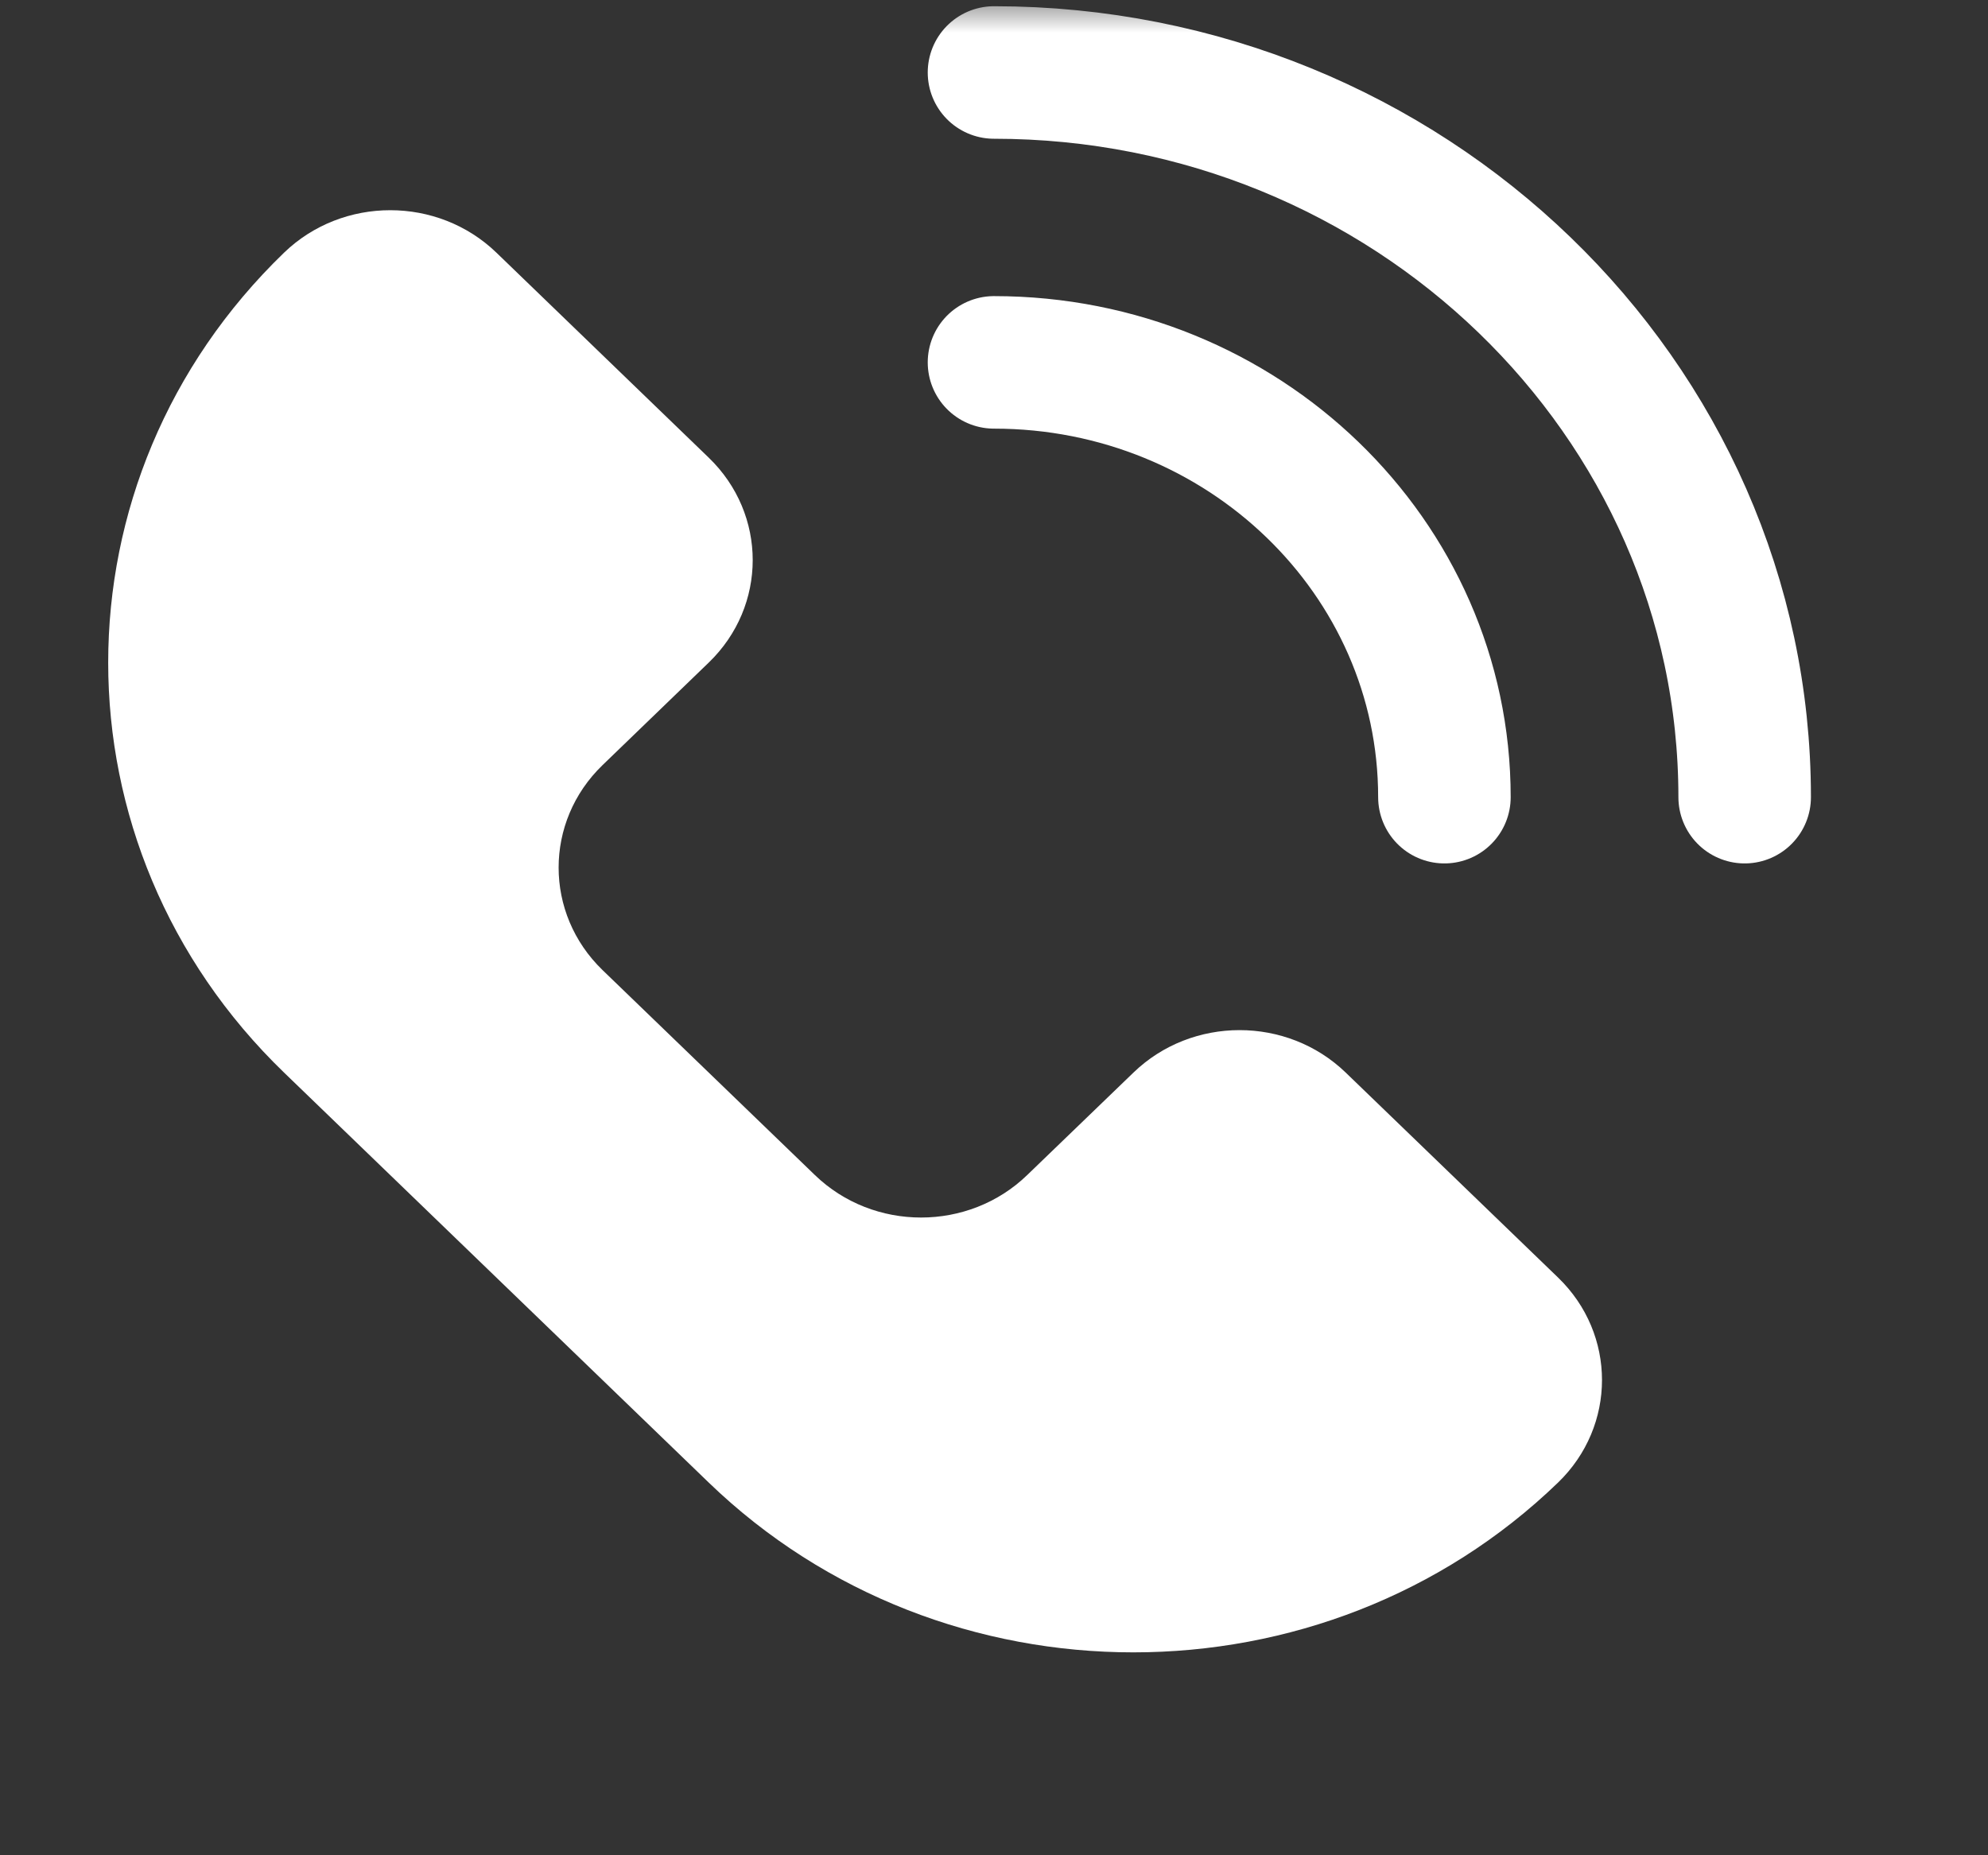
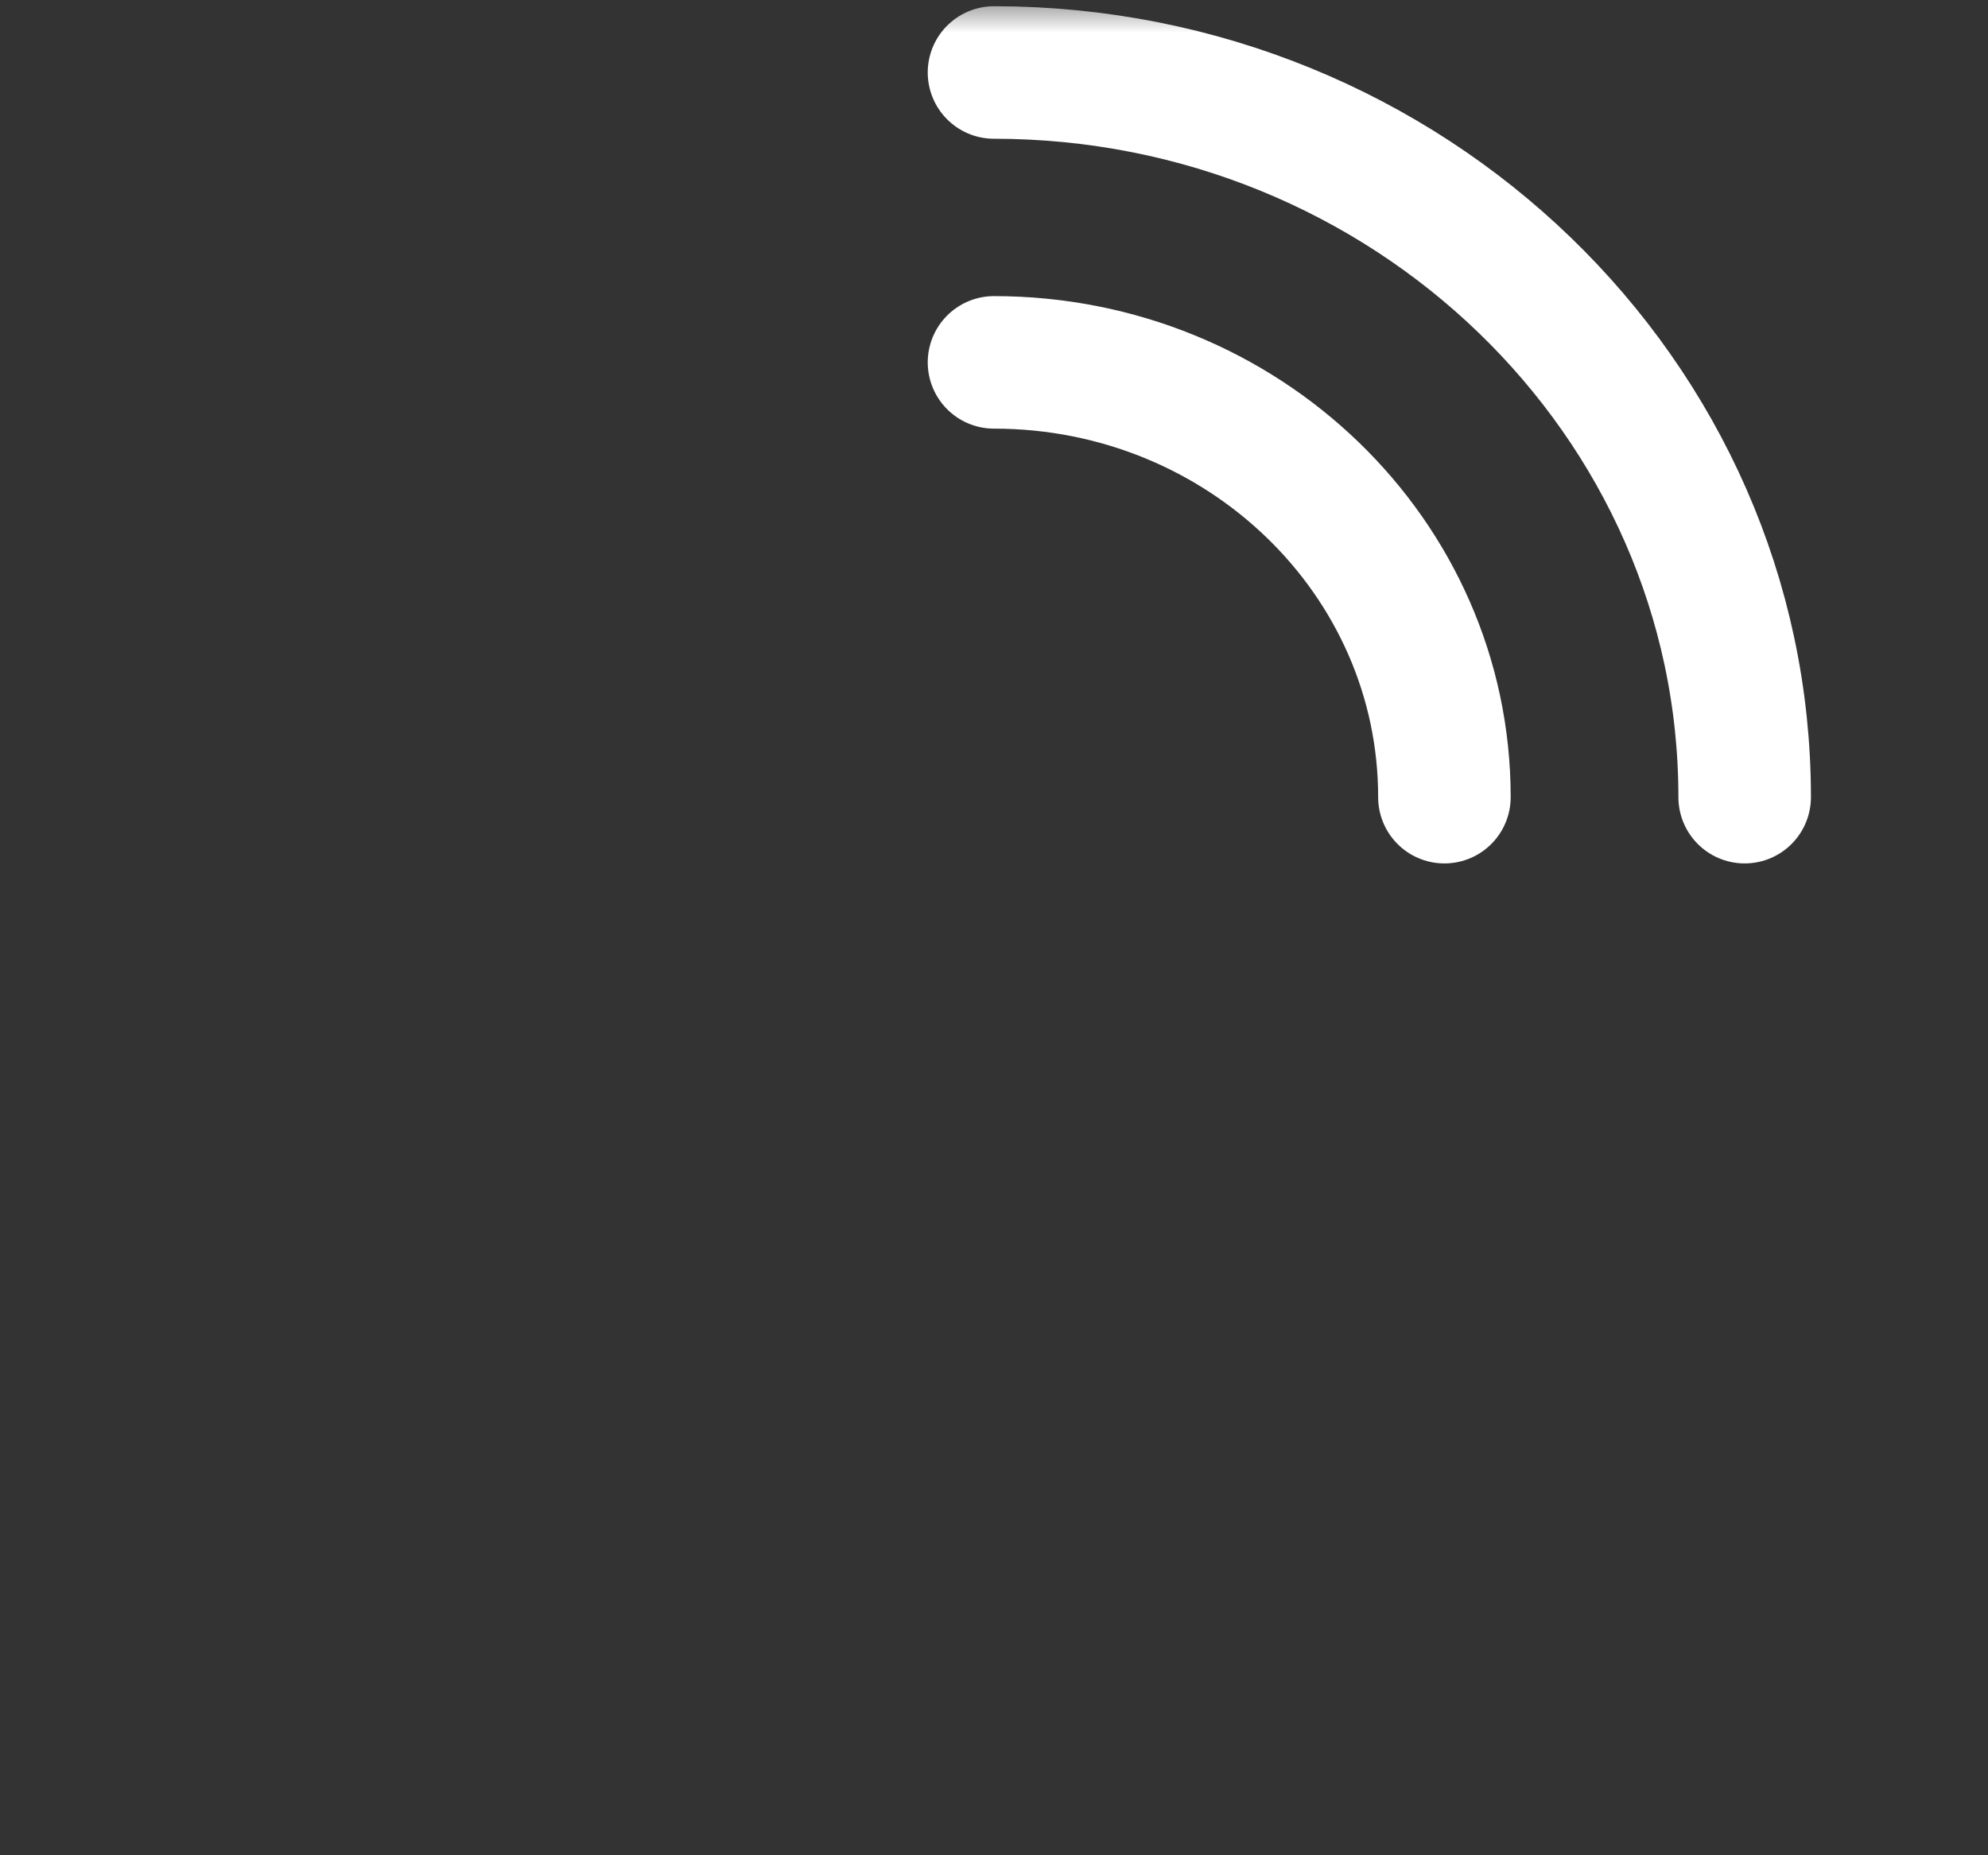
<svg xmlns="http://www.w3.org/2000/svg" width="30" height="28" viewBox="0 0 30 28" fill="none">
  <rect x="0" y="0" width="30" height="28" fill="#333333" stroke="none" />
  <mask id="mask0_3502_7057" style="mask-type:luminance" maskUnits="userSpaceOnUse" x="0" y="0" width="30" height="28">
    <path d="M0.5 3.8147e-06H29.5V28H0.5V3.8147e-06Z" fill="white" />
  </mask>
  <g mask="url(#mask0_3502_7057)">
-     <path d="M10.695 10C11.58 9.146 11.58 7.761 10.695 6.907L7.491 3.813C6.606 2.959 5.172 2.959 4.287 3.813C0.748 7.23 0.748 12.77 4.287 16.188L10.695 22.375C14.234 25.792 19.973 25.792 23.512 22.375C24.396 21.52 24.396 20.135 23.512 19.281L20.308 16.188C19.423 15.333 17.988 15.333 17.104 16.188L15.501 17.734C14.617 18.589 13.182 18.589 12.297 17.734L9.093 14.641C8.209 13.786 8.209 12.401 9.093 11.547L10.695 10Z" fill="white" />
    <path d="M15 1.094C21.246 1.094 26.328 6.001 26.328 12.031" stroke="white" stroke-width="2" stroke-miterlimit="10" stroke-linecap="round" stroke-linejoin="round" />
    <path d="M15 5.469C18.754 5.469 21.797 8.407 21.797 12.031" stroke="white" stroke-width="2" stroke-miterlimit="10" stroke-linecap="round" stroke-linejoin="round" />
  </g>
</svg>